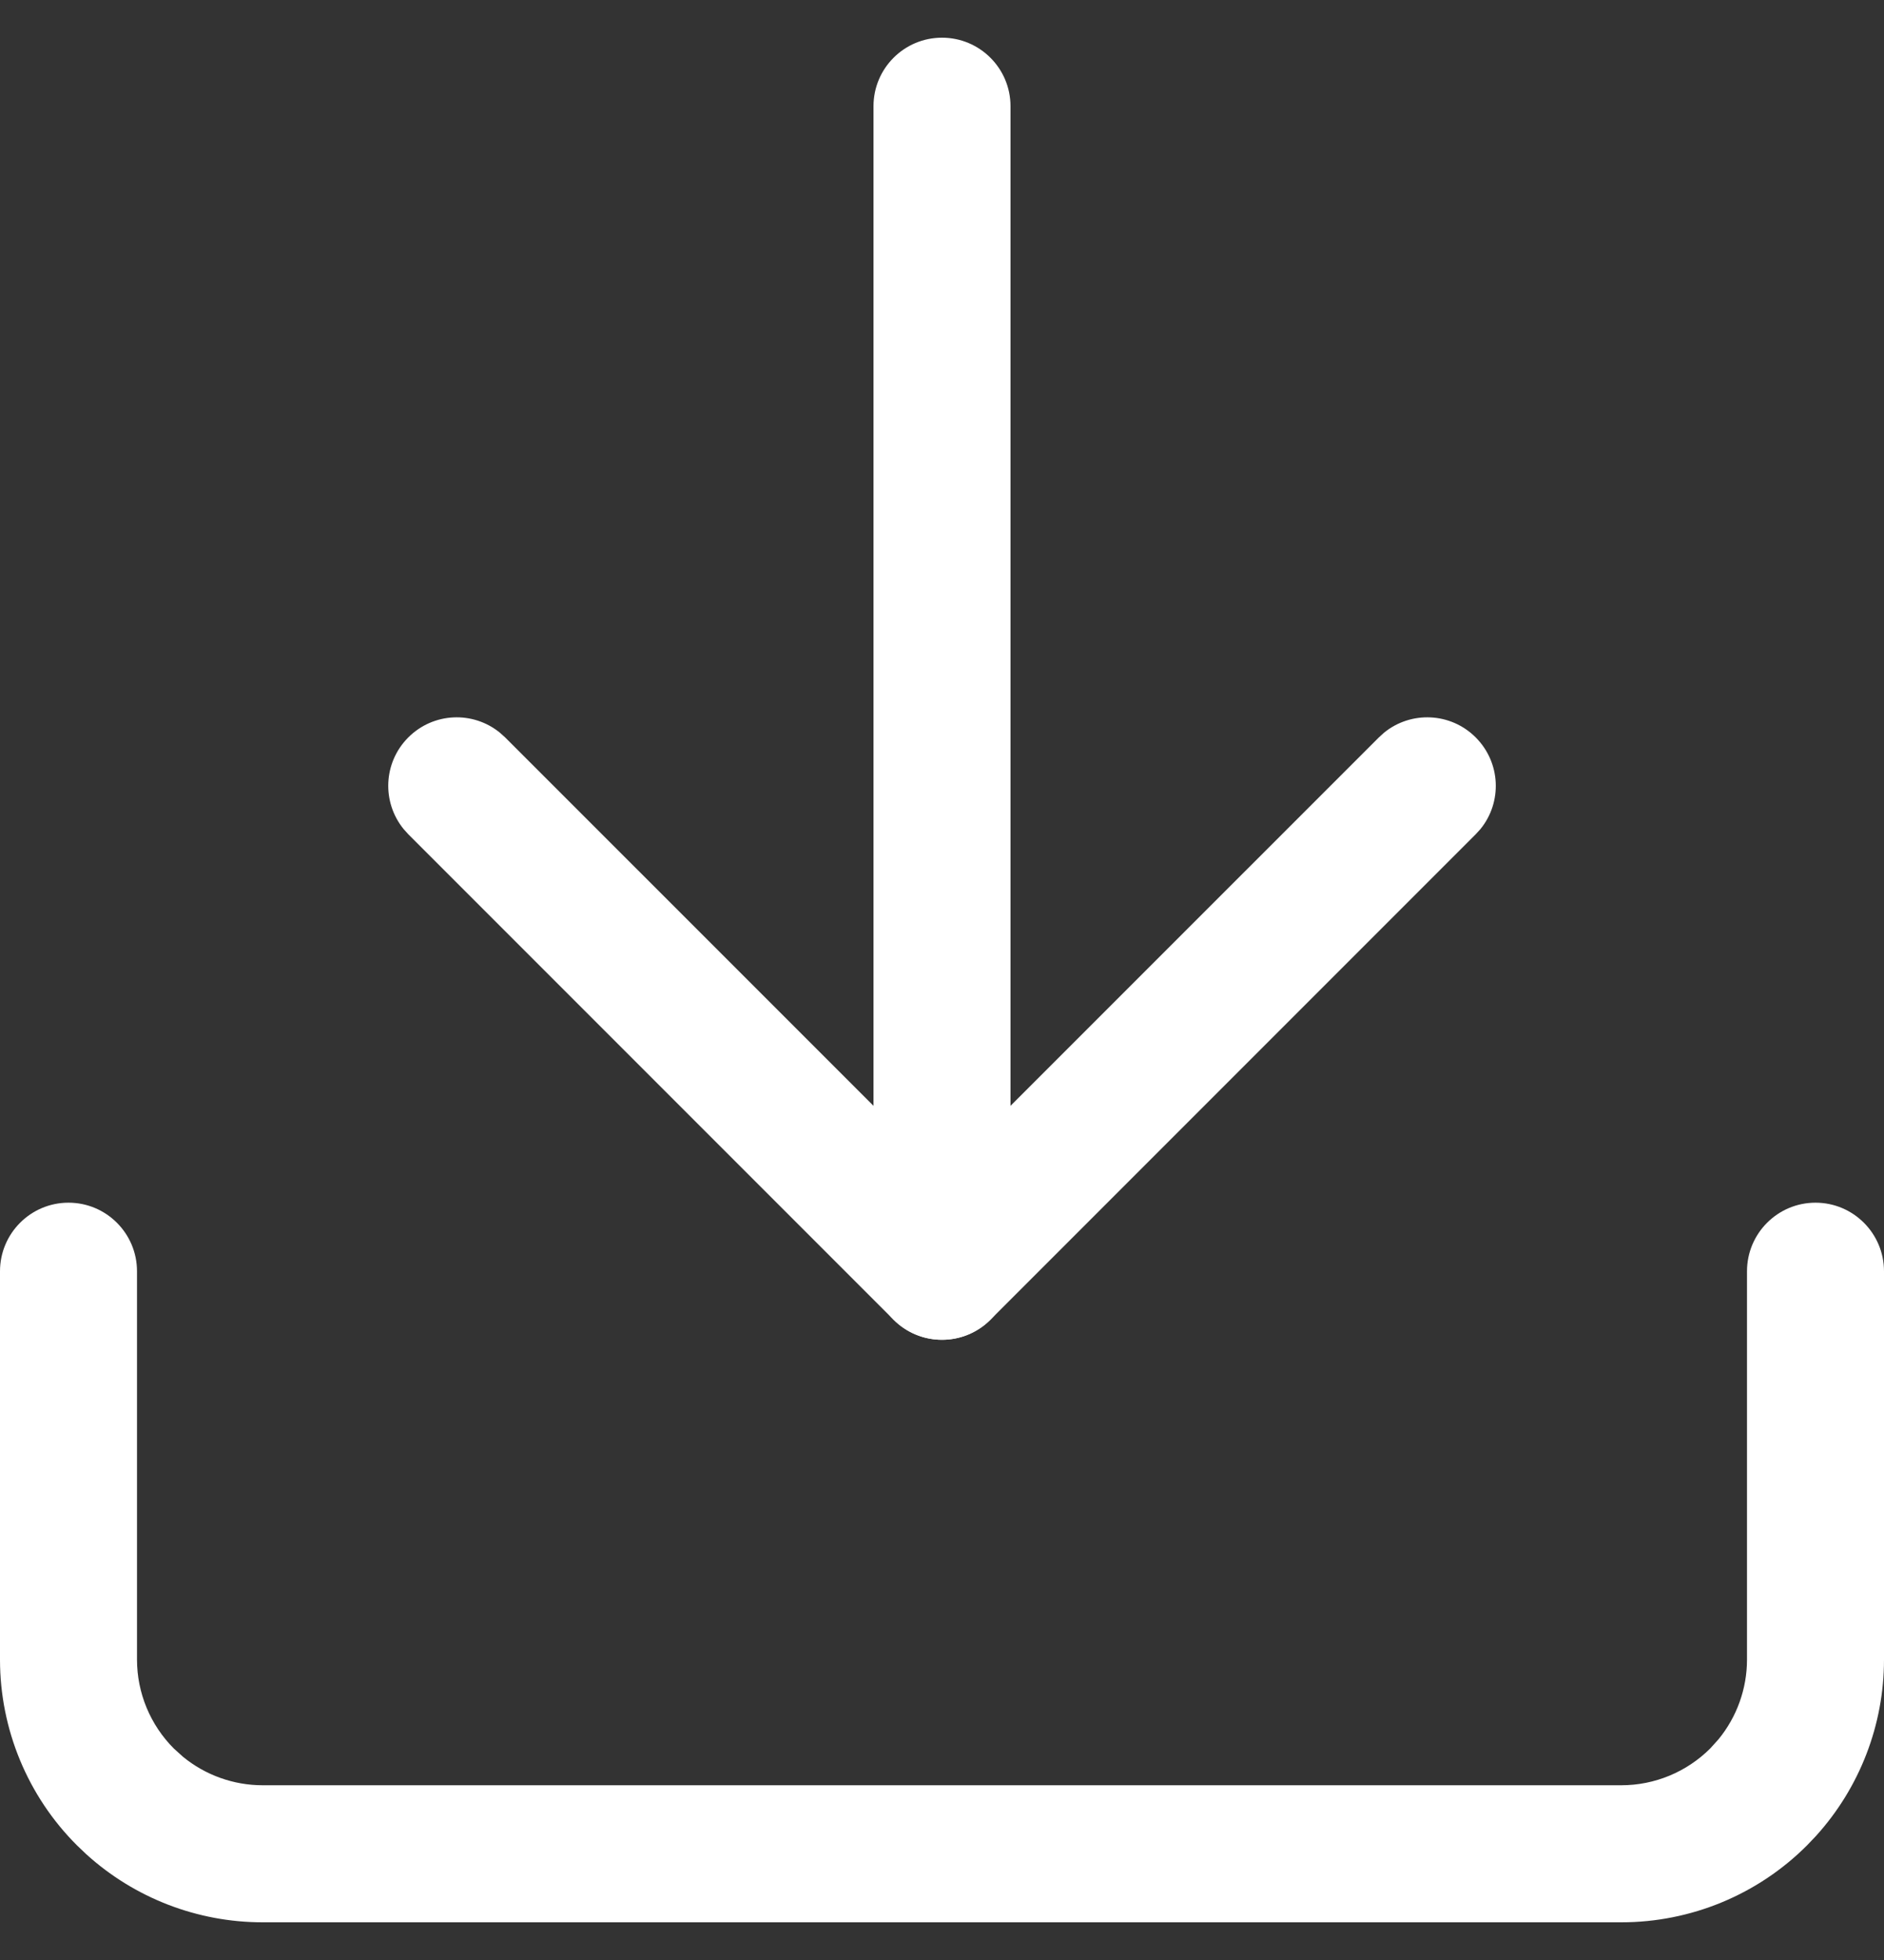
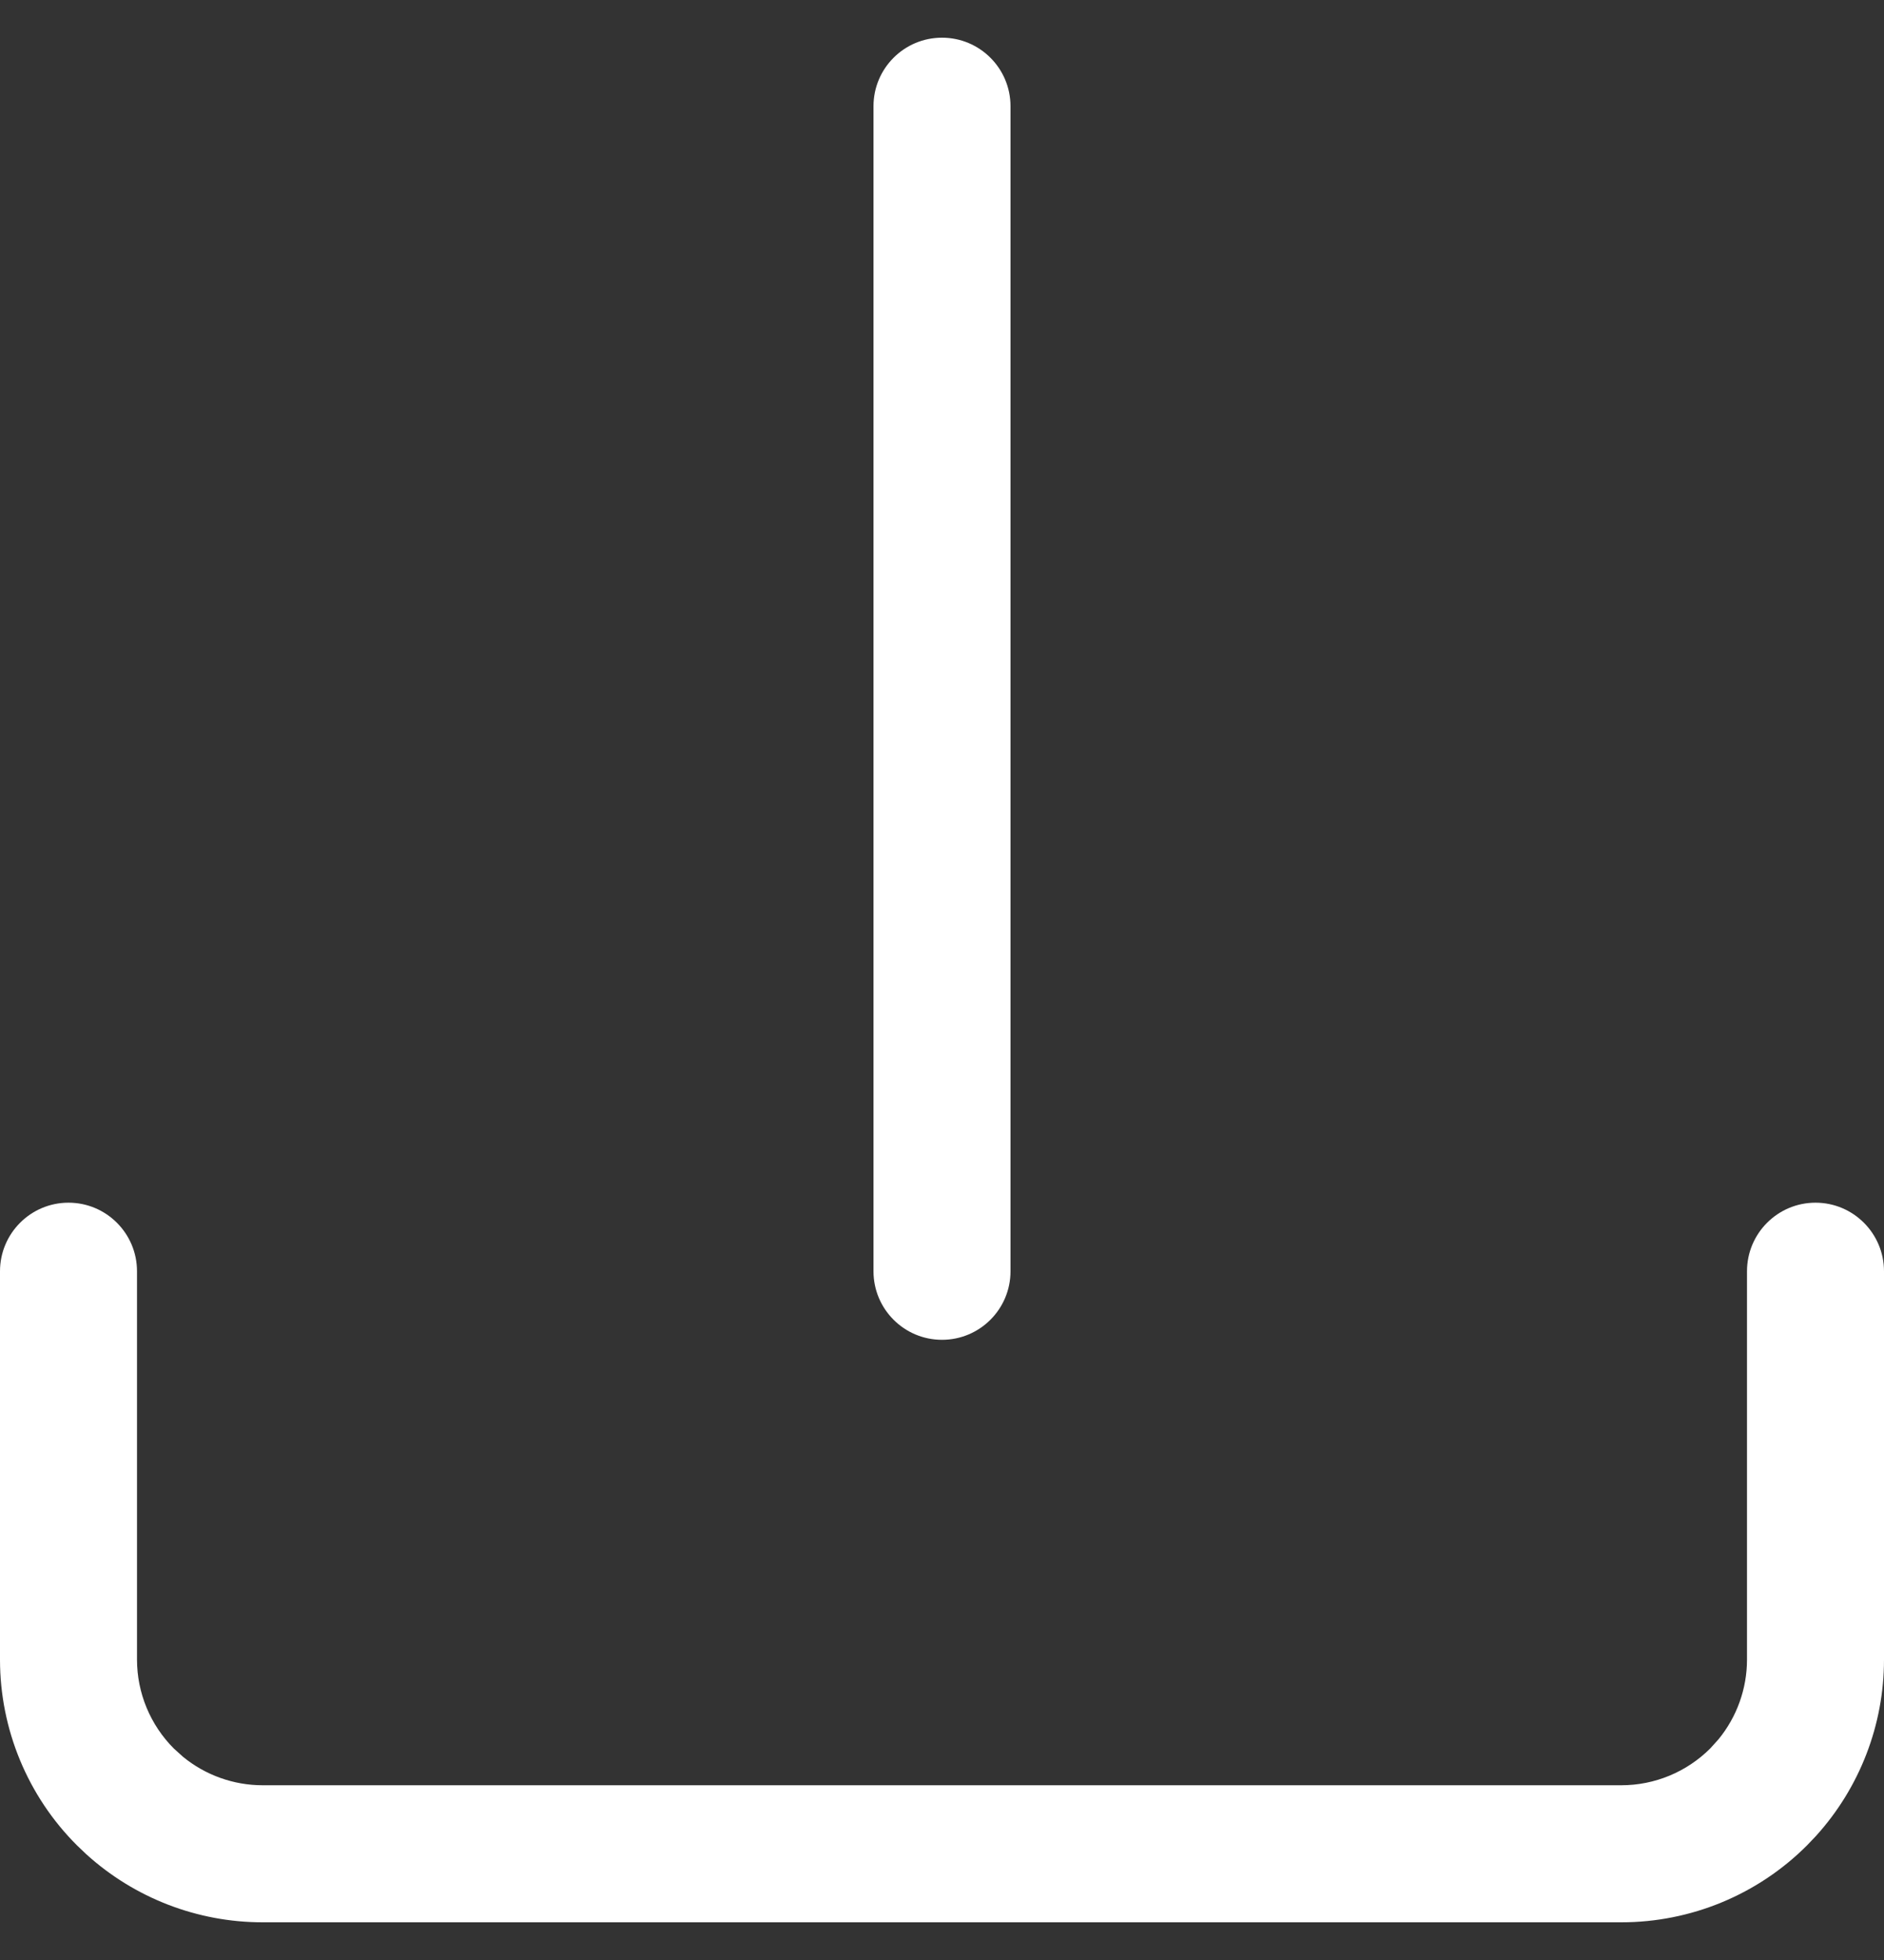
<svg xmlns="http://www.w3.org/2000/svg" width="25" height="26" viewBox="0 0 25 26" fill="none">
  <rect x="0" y="0" width="25" height="26" fill="#333333" stroke="none" />
  <path d="M0 22.015V16.864C0 16.362 0.407 15.954 0.909 15.954C1.411 15.954 1.818 16.362 1.818 16.864V22.015C1.818 22.457 1.994 22.881 2.306 23.194L2.429 23.305C2.725 23.547 3.098 23.682 3.485 23.682H21.515C21.957 23.682 22.381 23.506 22.694 23.194L22.805 23.071C23.047 22.775 23.182 22.402 23.182 22.015V16.864C23.182 16.362 23.589 15.954 24.091 15.954C24.593 15.954 25 16.362 25 16.864V22.015C25 22.882 24.677 23.715 24.098 24.354L23.979 24.479C23.326 25.133 22.439 25.5 21.515 25.5H3.485C2.618 25.5 1.785 25.177 1.146 24.598L1.021 24.479C0.367 23.826 7.02537e-05 22.939 0 22.015Z" fill="white" />
-   <path d="M18.365 9.72C18.722 9.428 19.25 9.449 19.582 9.782C19.915 10.115 19.936 10.641 19.645 10.998L19.582 11.067L13.143 17.506C12.787 17.861 12.212 17.861 11.857 17.506L5.418 11.067L5.356 10.998C5.065 10.641 5.085 10.115 5.418 9.782C5.751 9.449 6.277 9.428 6.634 9.72L6.703 9.782L12.5 15.578L18.297 9.782L18.365 9.72Z" fill="white" />
  <path d="M11.591 16.864V1.409C11.591 0.907 11.998 0.5 12.5 0.5C13.002 0.5 13.409 0.907 13.409 1.409V16.864C13.409 17.366 13.002 17.773 12.5 17.773C11.998 17.773 11.591 17.366 11.591 16.864Z" fill="white" />
</svg>